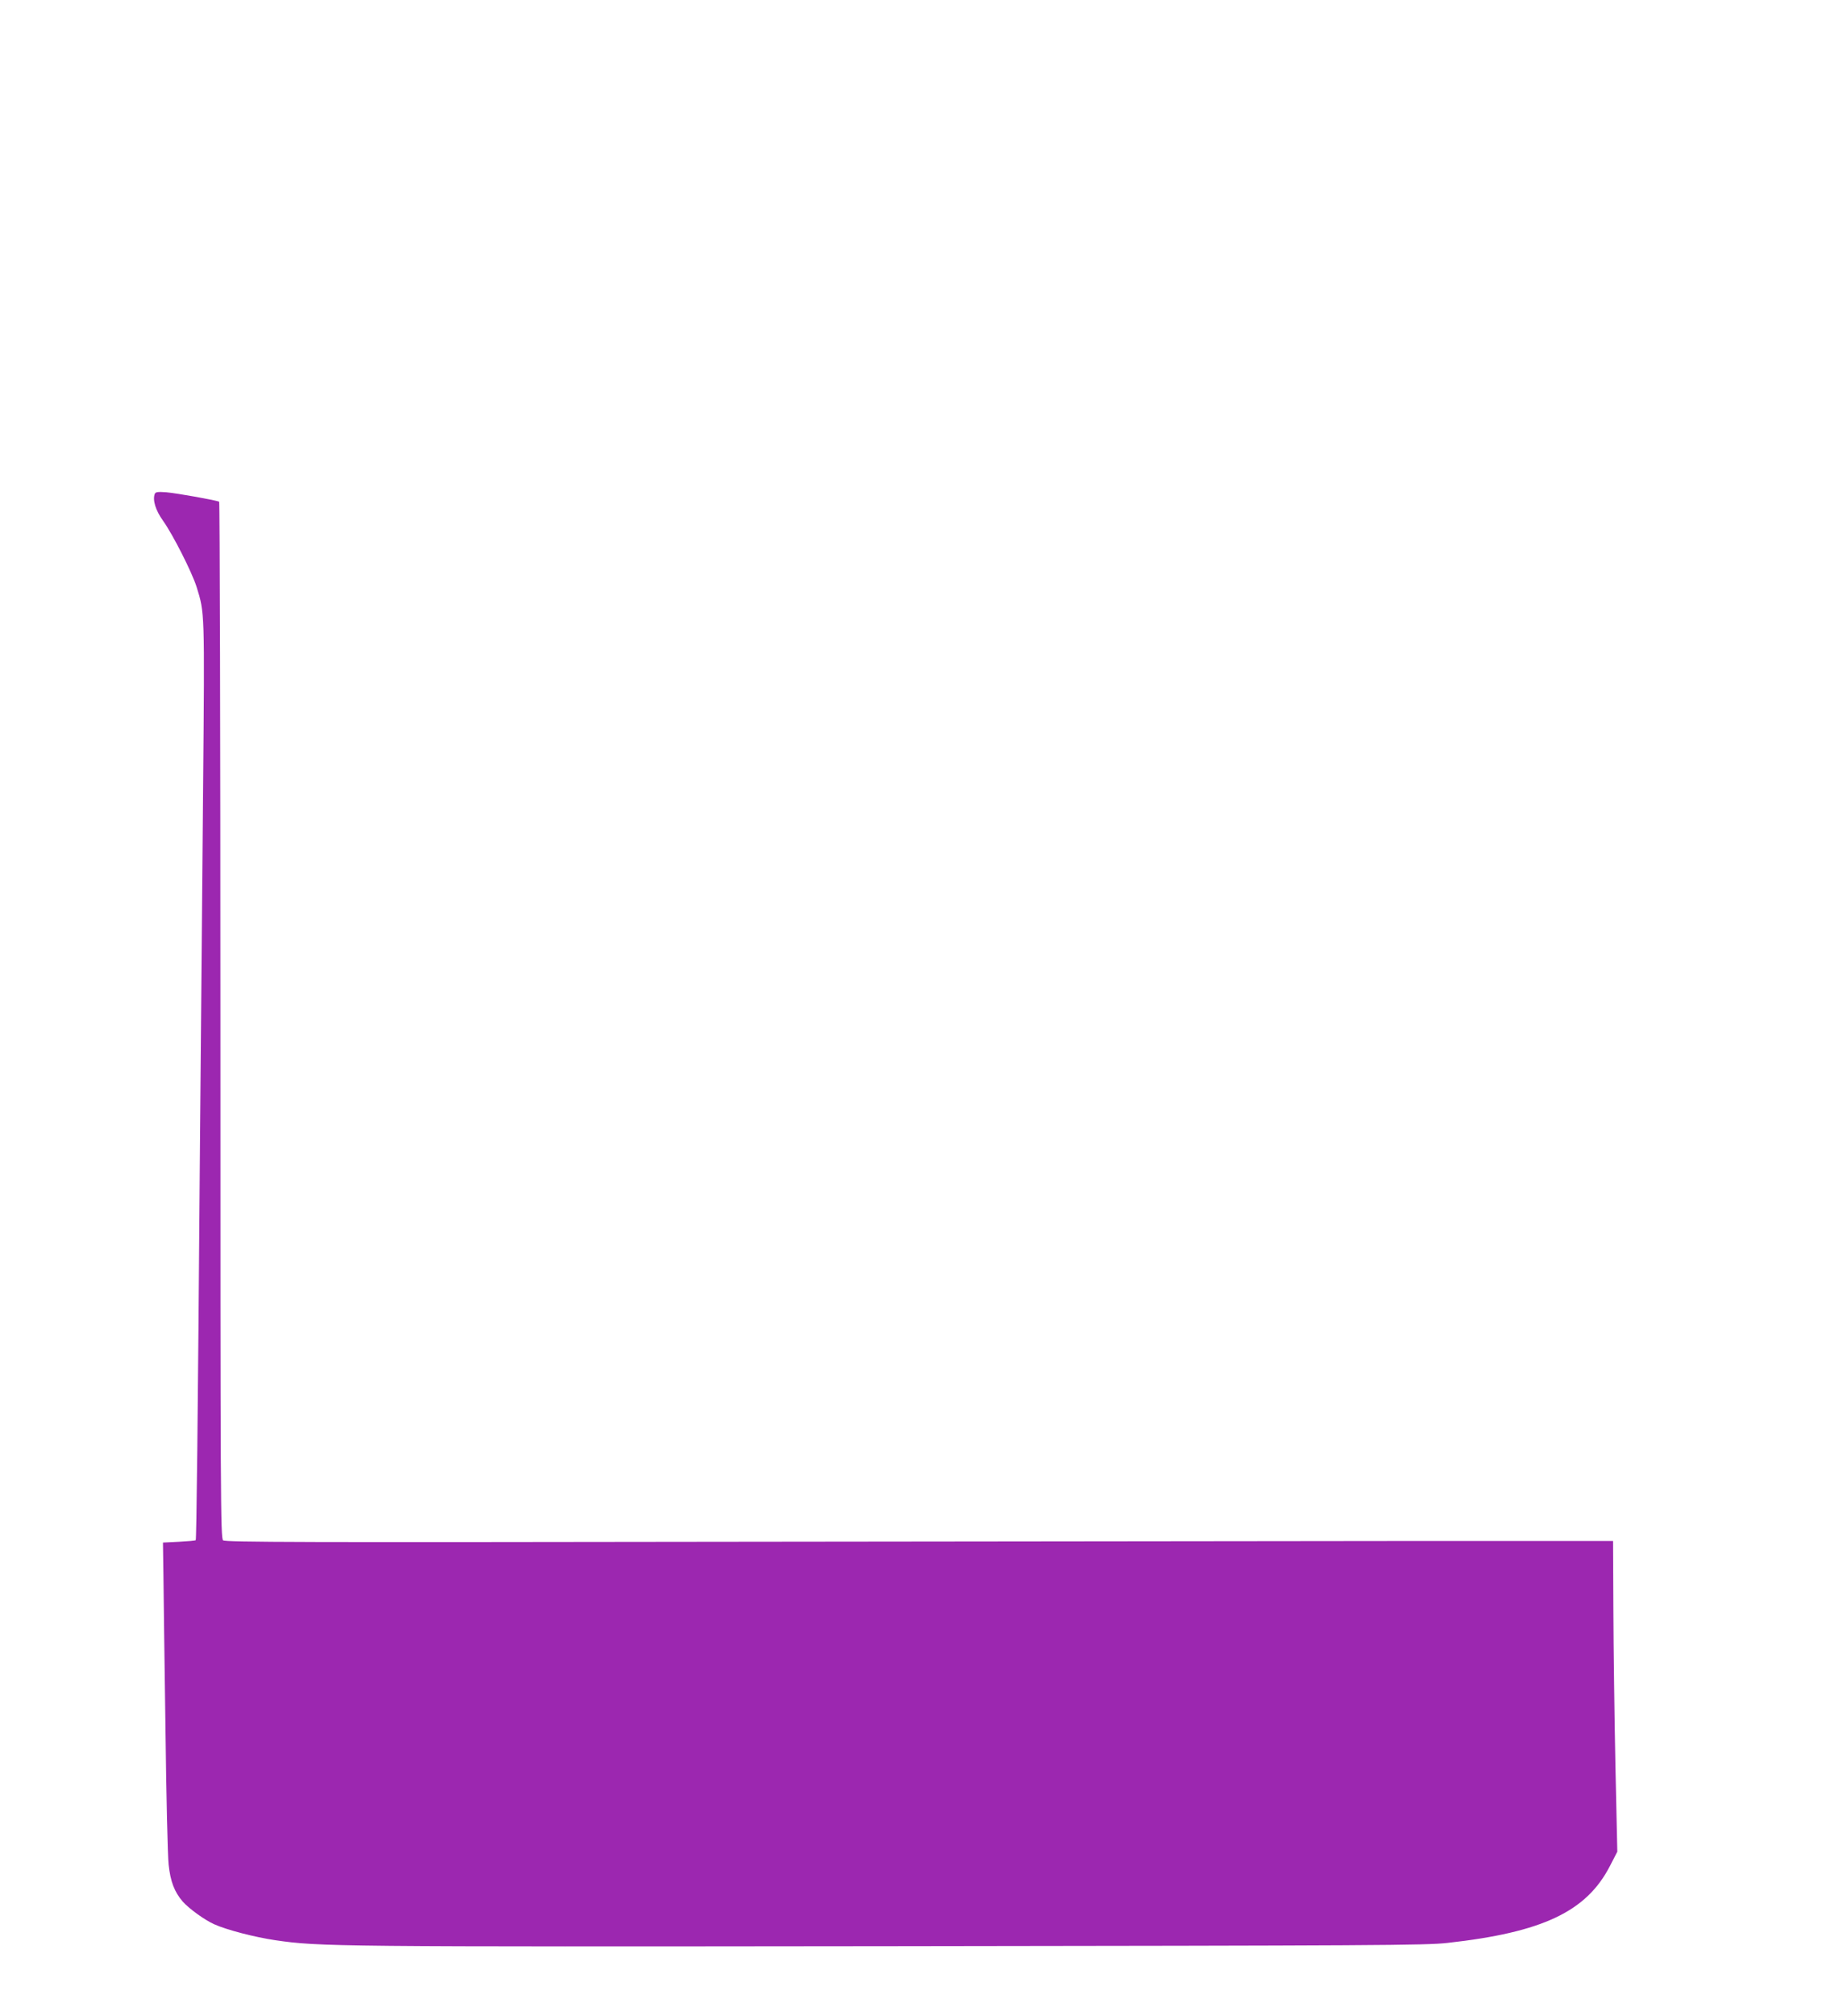
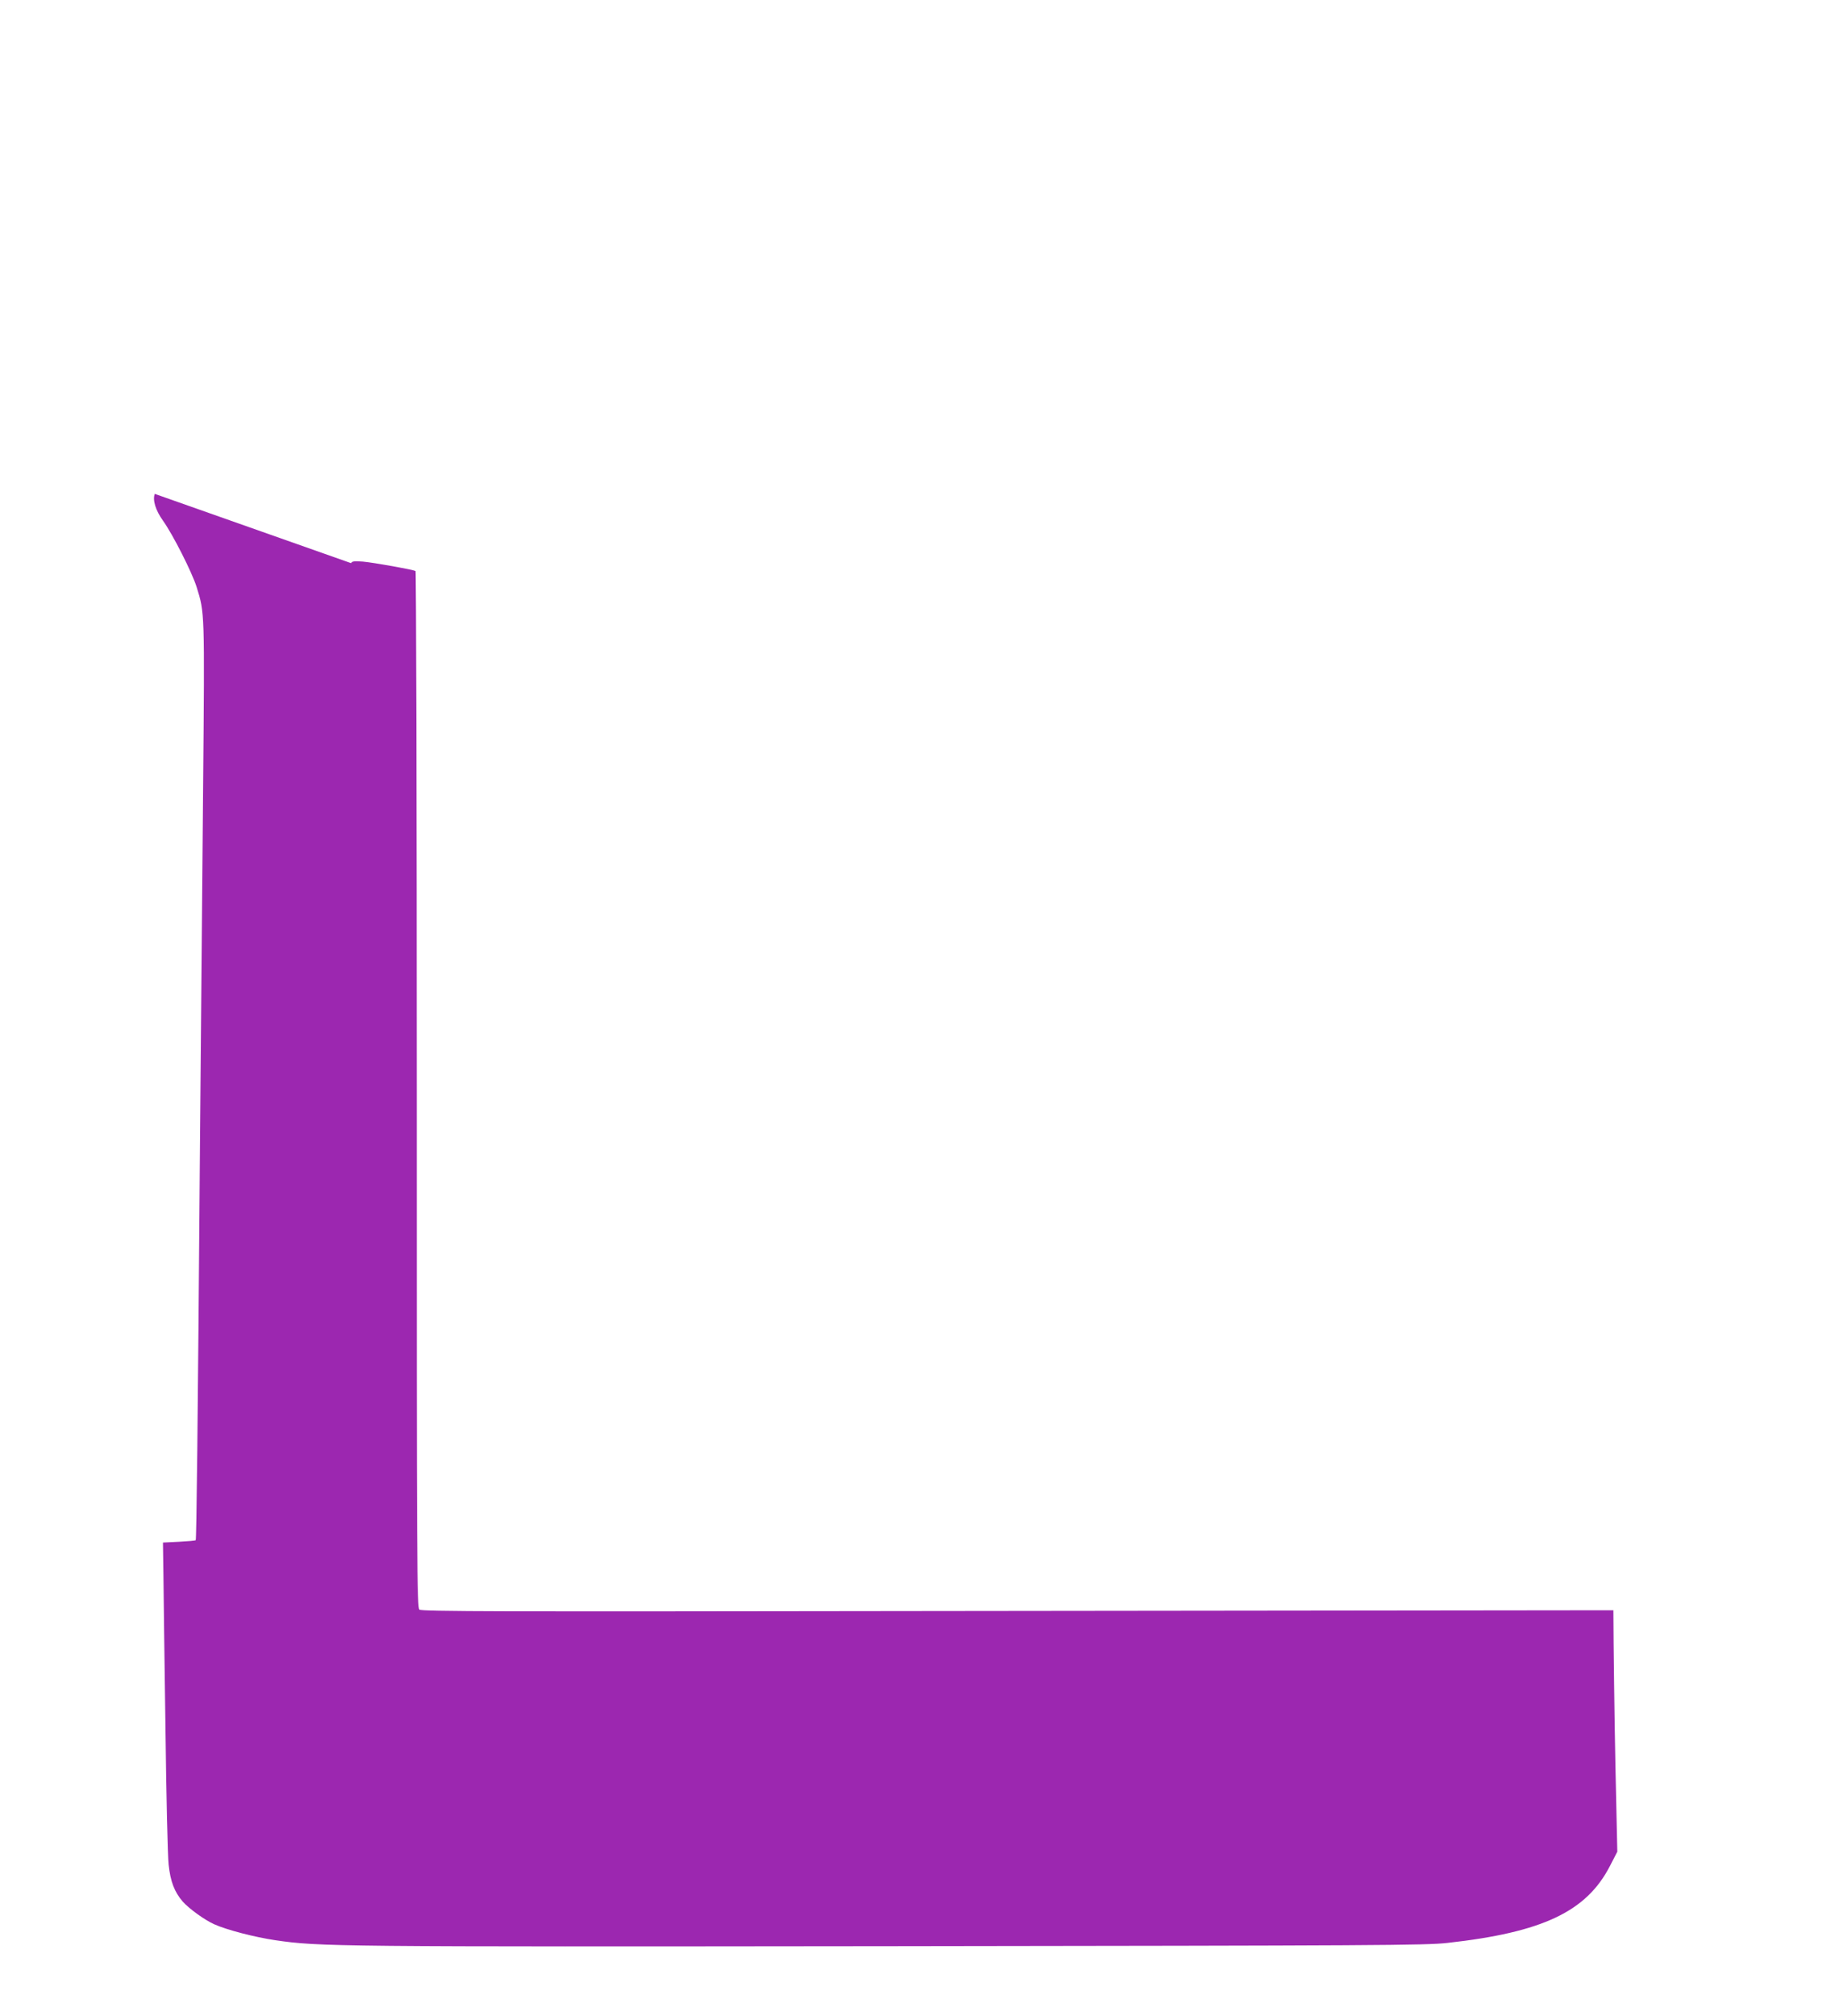
<svg xmlns="http://www.w3.org/2000/svg" version="1.0" width="1168pt" height="1280pt" viewBox="0 0 1168 1280" preserveAspectRatio="xMidYMid meet">
  <g transform="translate(0,1280) scale(0.1,-0.1)" fill="#9c27b0" stroke="none">
-     <path d="M983 9664 c-15 -39 5 -104 52 -170 63 -88 185 -329 214 -422 51 -164 51 -149 41 -1267 -5 -572 -14 -1600 -20 -2285 -14 -1807 -22 -2494 -27 -2500 -2 -3 -50 -7 -106 -10 l-102 -5 3 -210 c1 -115 7 -554 13 -975 5 -421 14 -808 20 -860 11 -106 37 -174 89 -234 40 -46 142 -119 201 -145 80 -36 258 -82 387 -101 281 -41 364 -42 3902 -38 3100 4 3408 5 3545 21 603 67 880 199 1029 486 l48 93 -12 547 c-6 300 -12 744 -13 986 l-2 440 -1245 0 c-685 -1 -2667 -3 -4406 -5 -2669 -4 -3163 -3 -3177 9 -16 12 -17 255 -17 3302 0 1808 -4 3290 -8 3293 -15 9 -267 54 -335 60 -55 4 -69 2 -74 -10z" />
+     <path d="M983 9664 c-15 -39 5 -104 52 -170 63 -88 185 -329 214 -422 51 -164 51 -149 41 -1267 -5 -572 -14 -1600 -20 -2285 -14 -1807 -22 -2494 -27 -2500 -2 -3 -50 -7 -106 -10 l-102 -5 3 -210 c1 -115 7 -554 13 -975 5 -421 14 -808 20 -860 11 -106 37 -174 89 -234 40 -46 142 -119 201 -145 80 -36 258 -82 387 -101 281 -41 364 -42 3902 -38 3100 4 3408 5 3545 21 603 67 880 199 1029 486 l48 93 -12 547 c-6 300 -12 744 -13 986 c-685 -1 -2667 -3 -4406 -5 -2669 -4 -3163 -3 -3177 9 -16 12 -17 255 -17 3302 0 1808 -4 3290 -8 3293 -15 9 -267 54 -335 60 -55 4 -69 2 -74 -10z" />
  </g>
</svg>